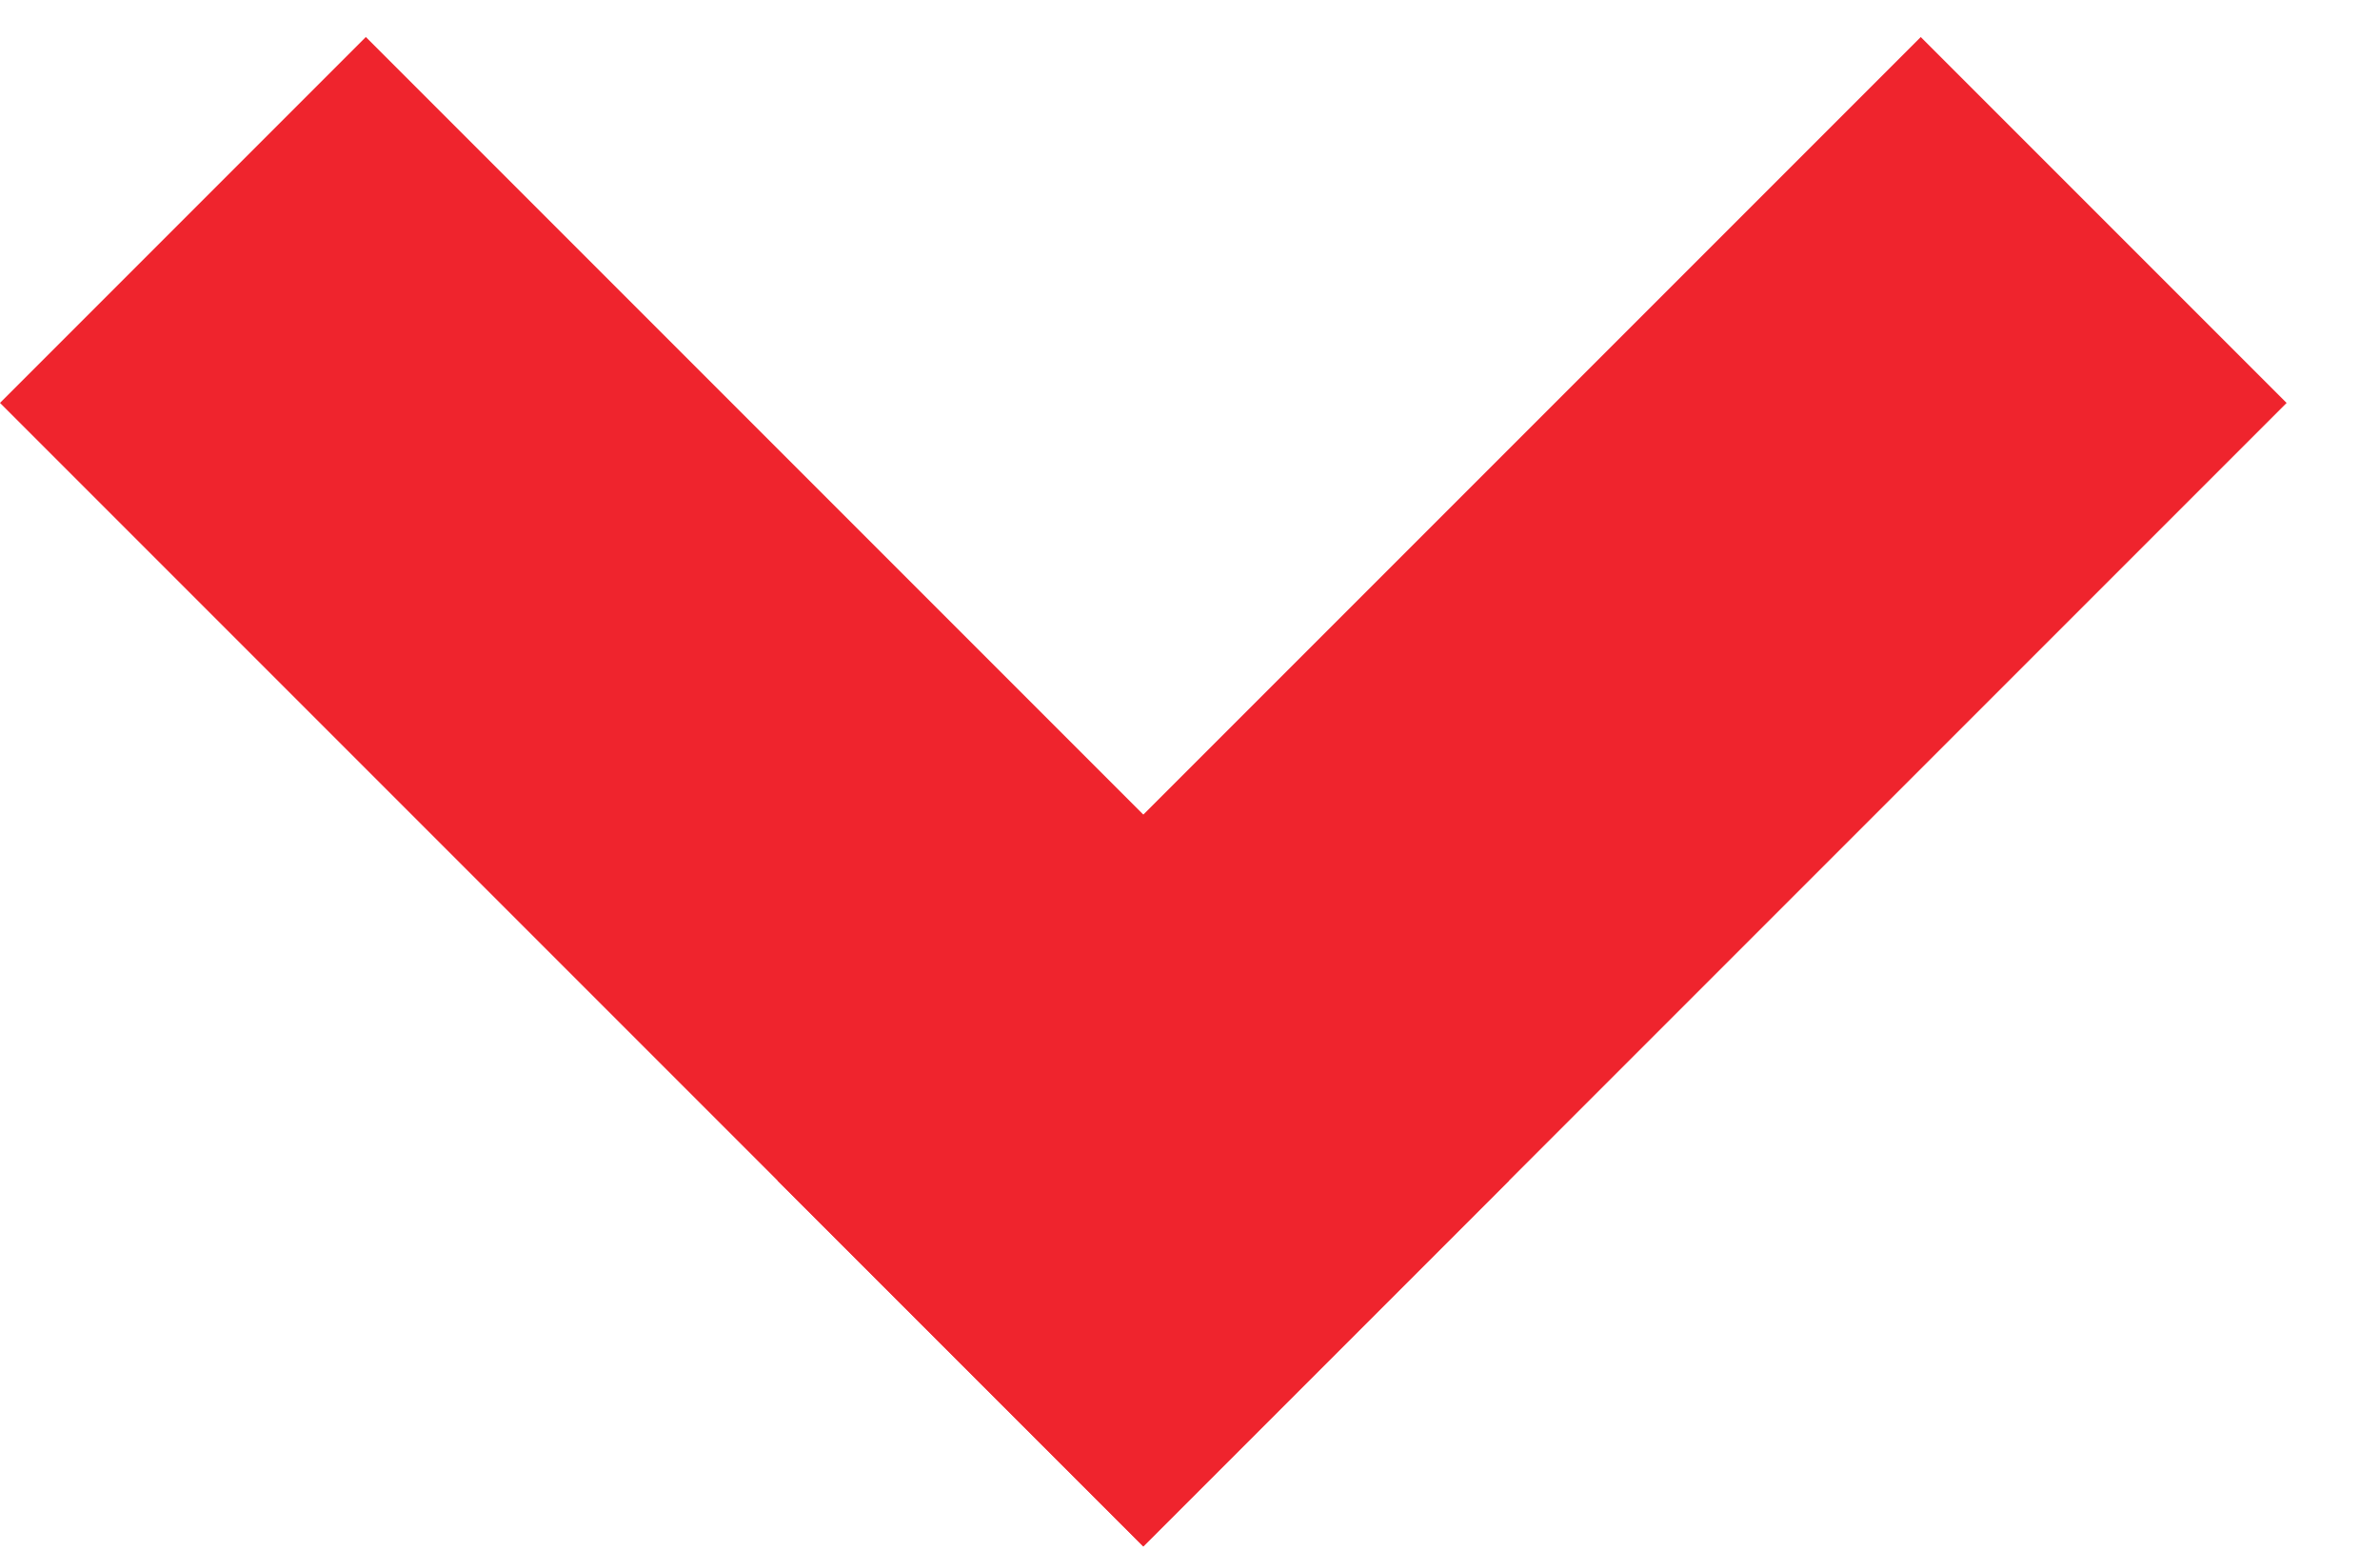
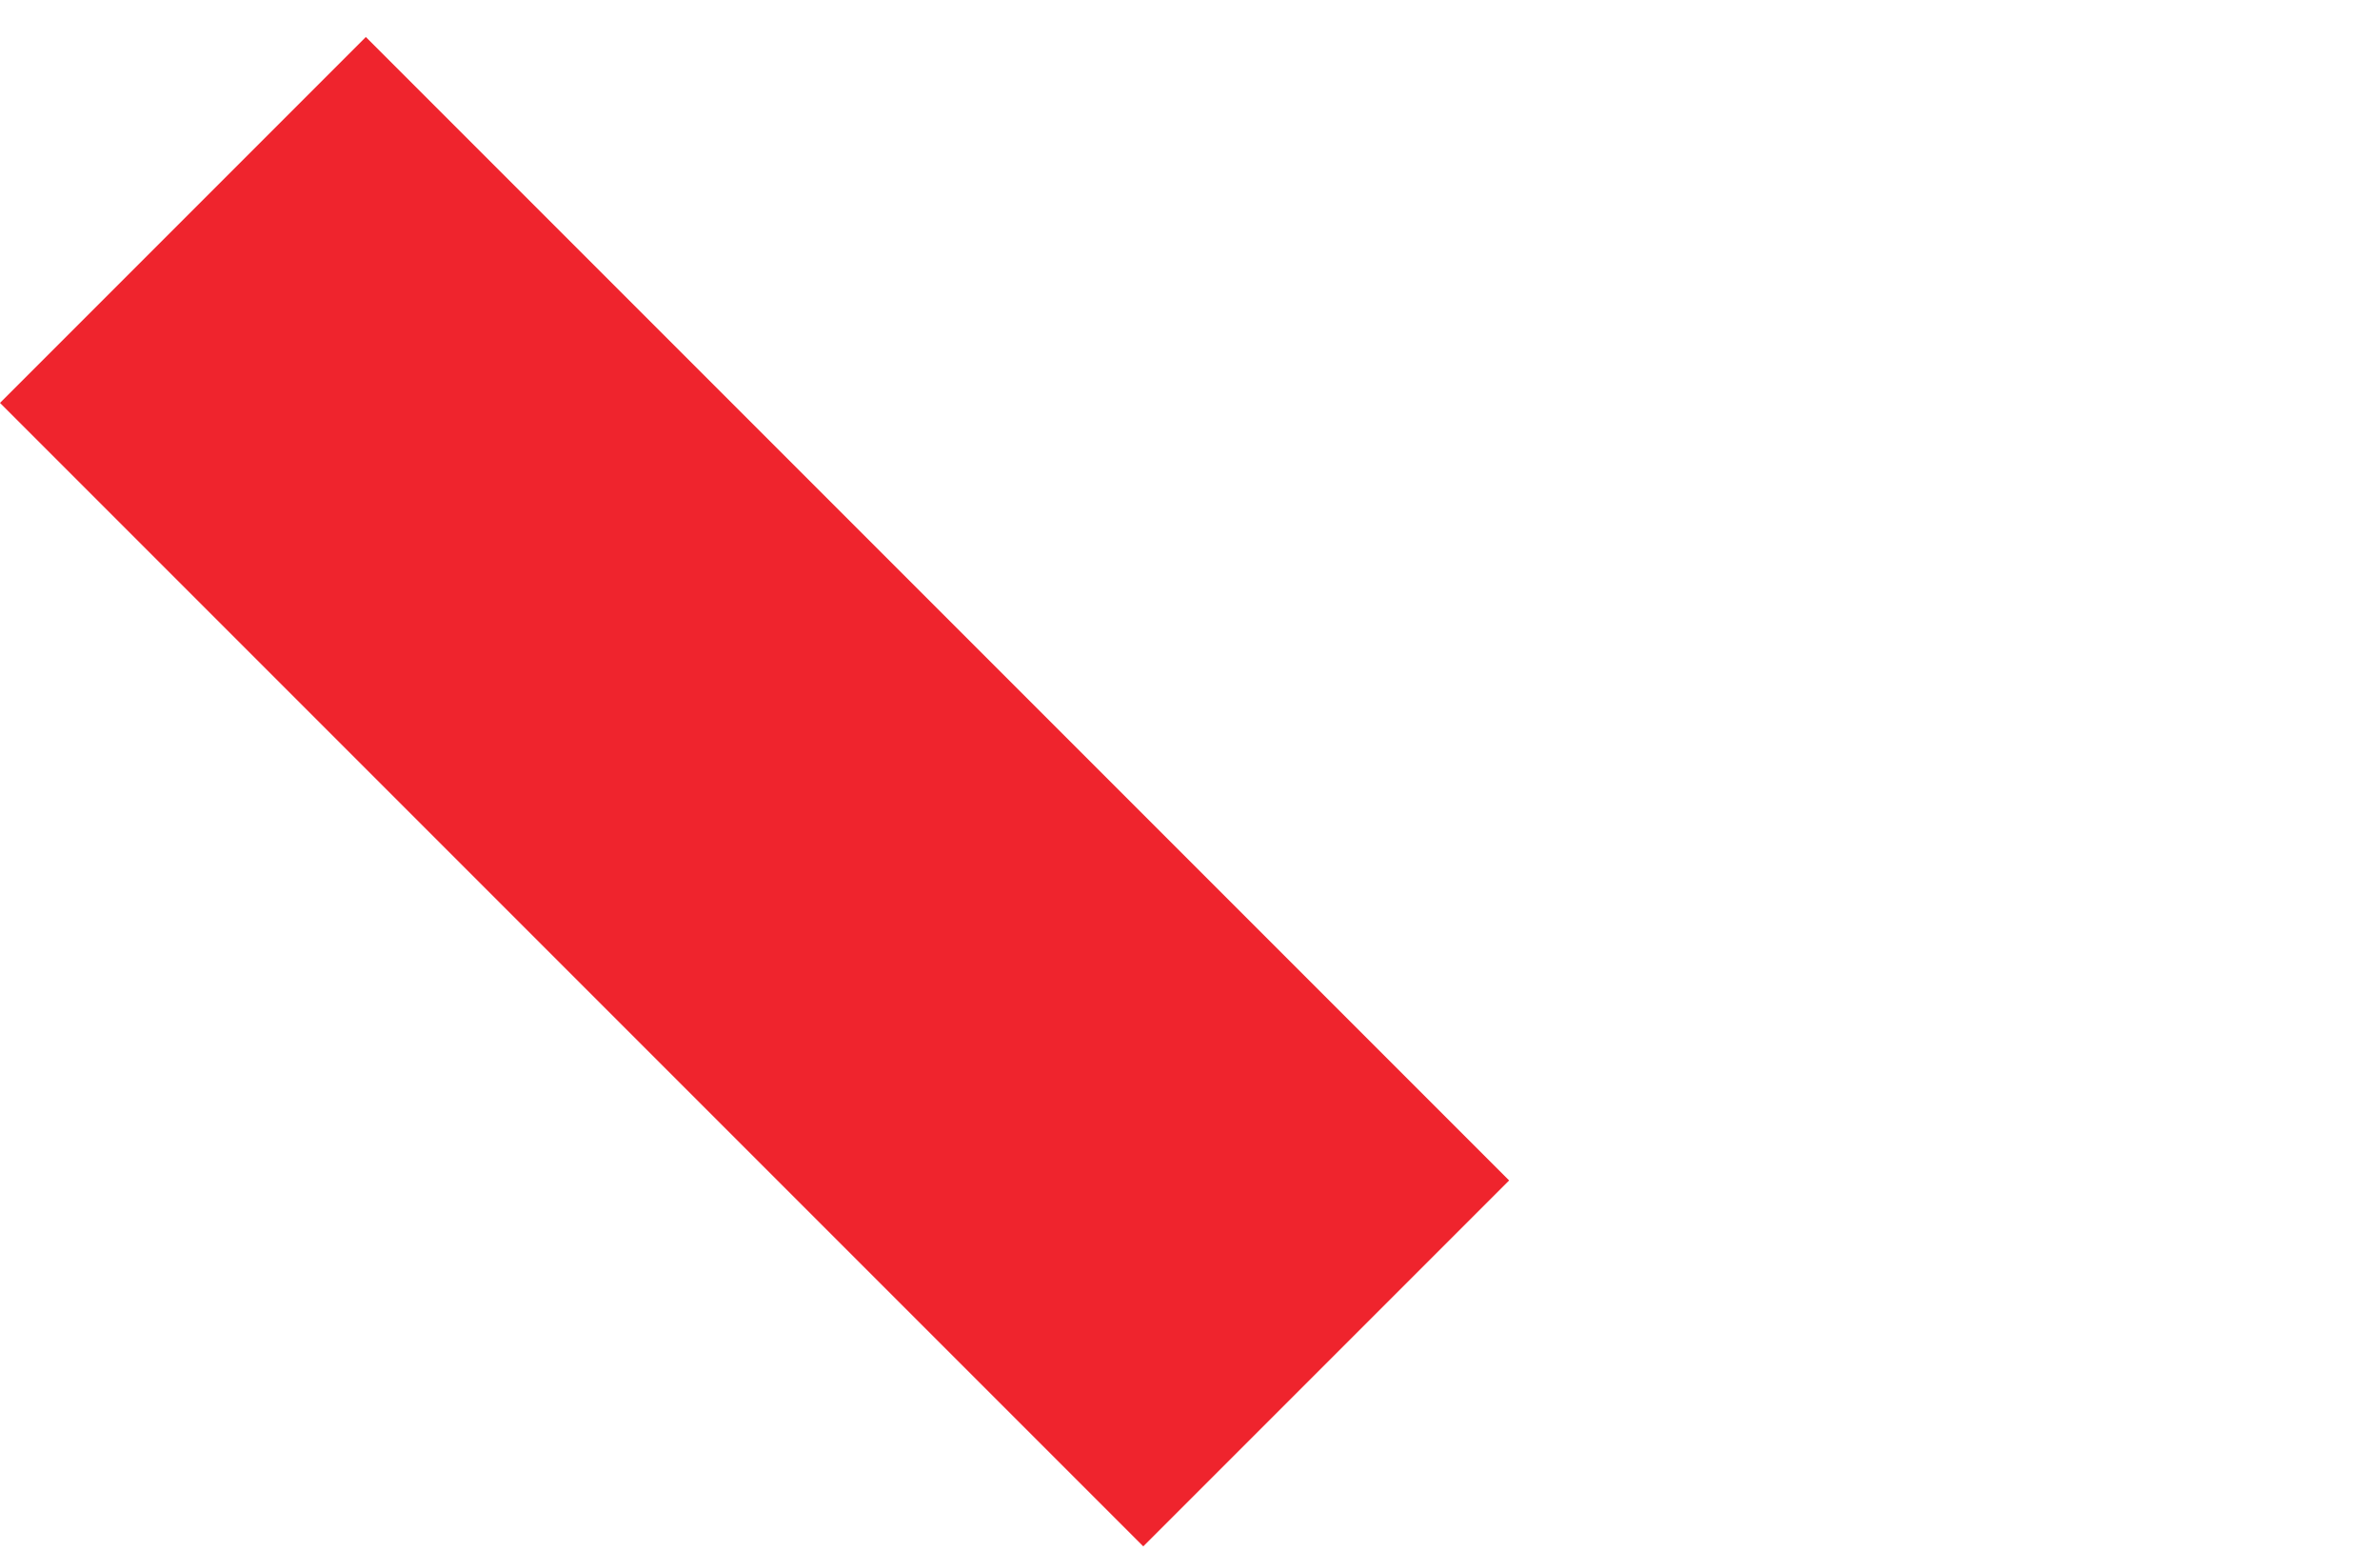
<svg xmlns="http://www.w3.org/2000/svg" width="23" height="15" viewBox="0 0 23 15" fill="none">
-   <rect x="11.049" y="14.942" width="5" height="15.625" transform="rotate(-135 11.049 14.942)" fill="#EF242D" />
  <rect x="14.584" y="11.406" width="5" height="15.625" transform="rotate(135 14.584 11.406)" fill="#EF242D" />
</svg>